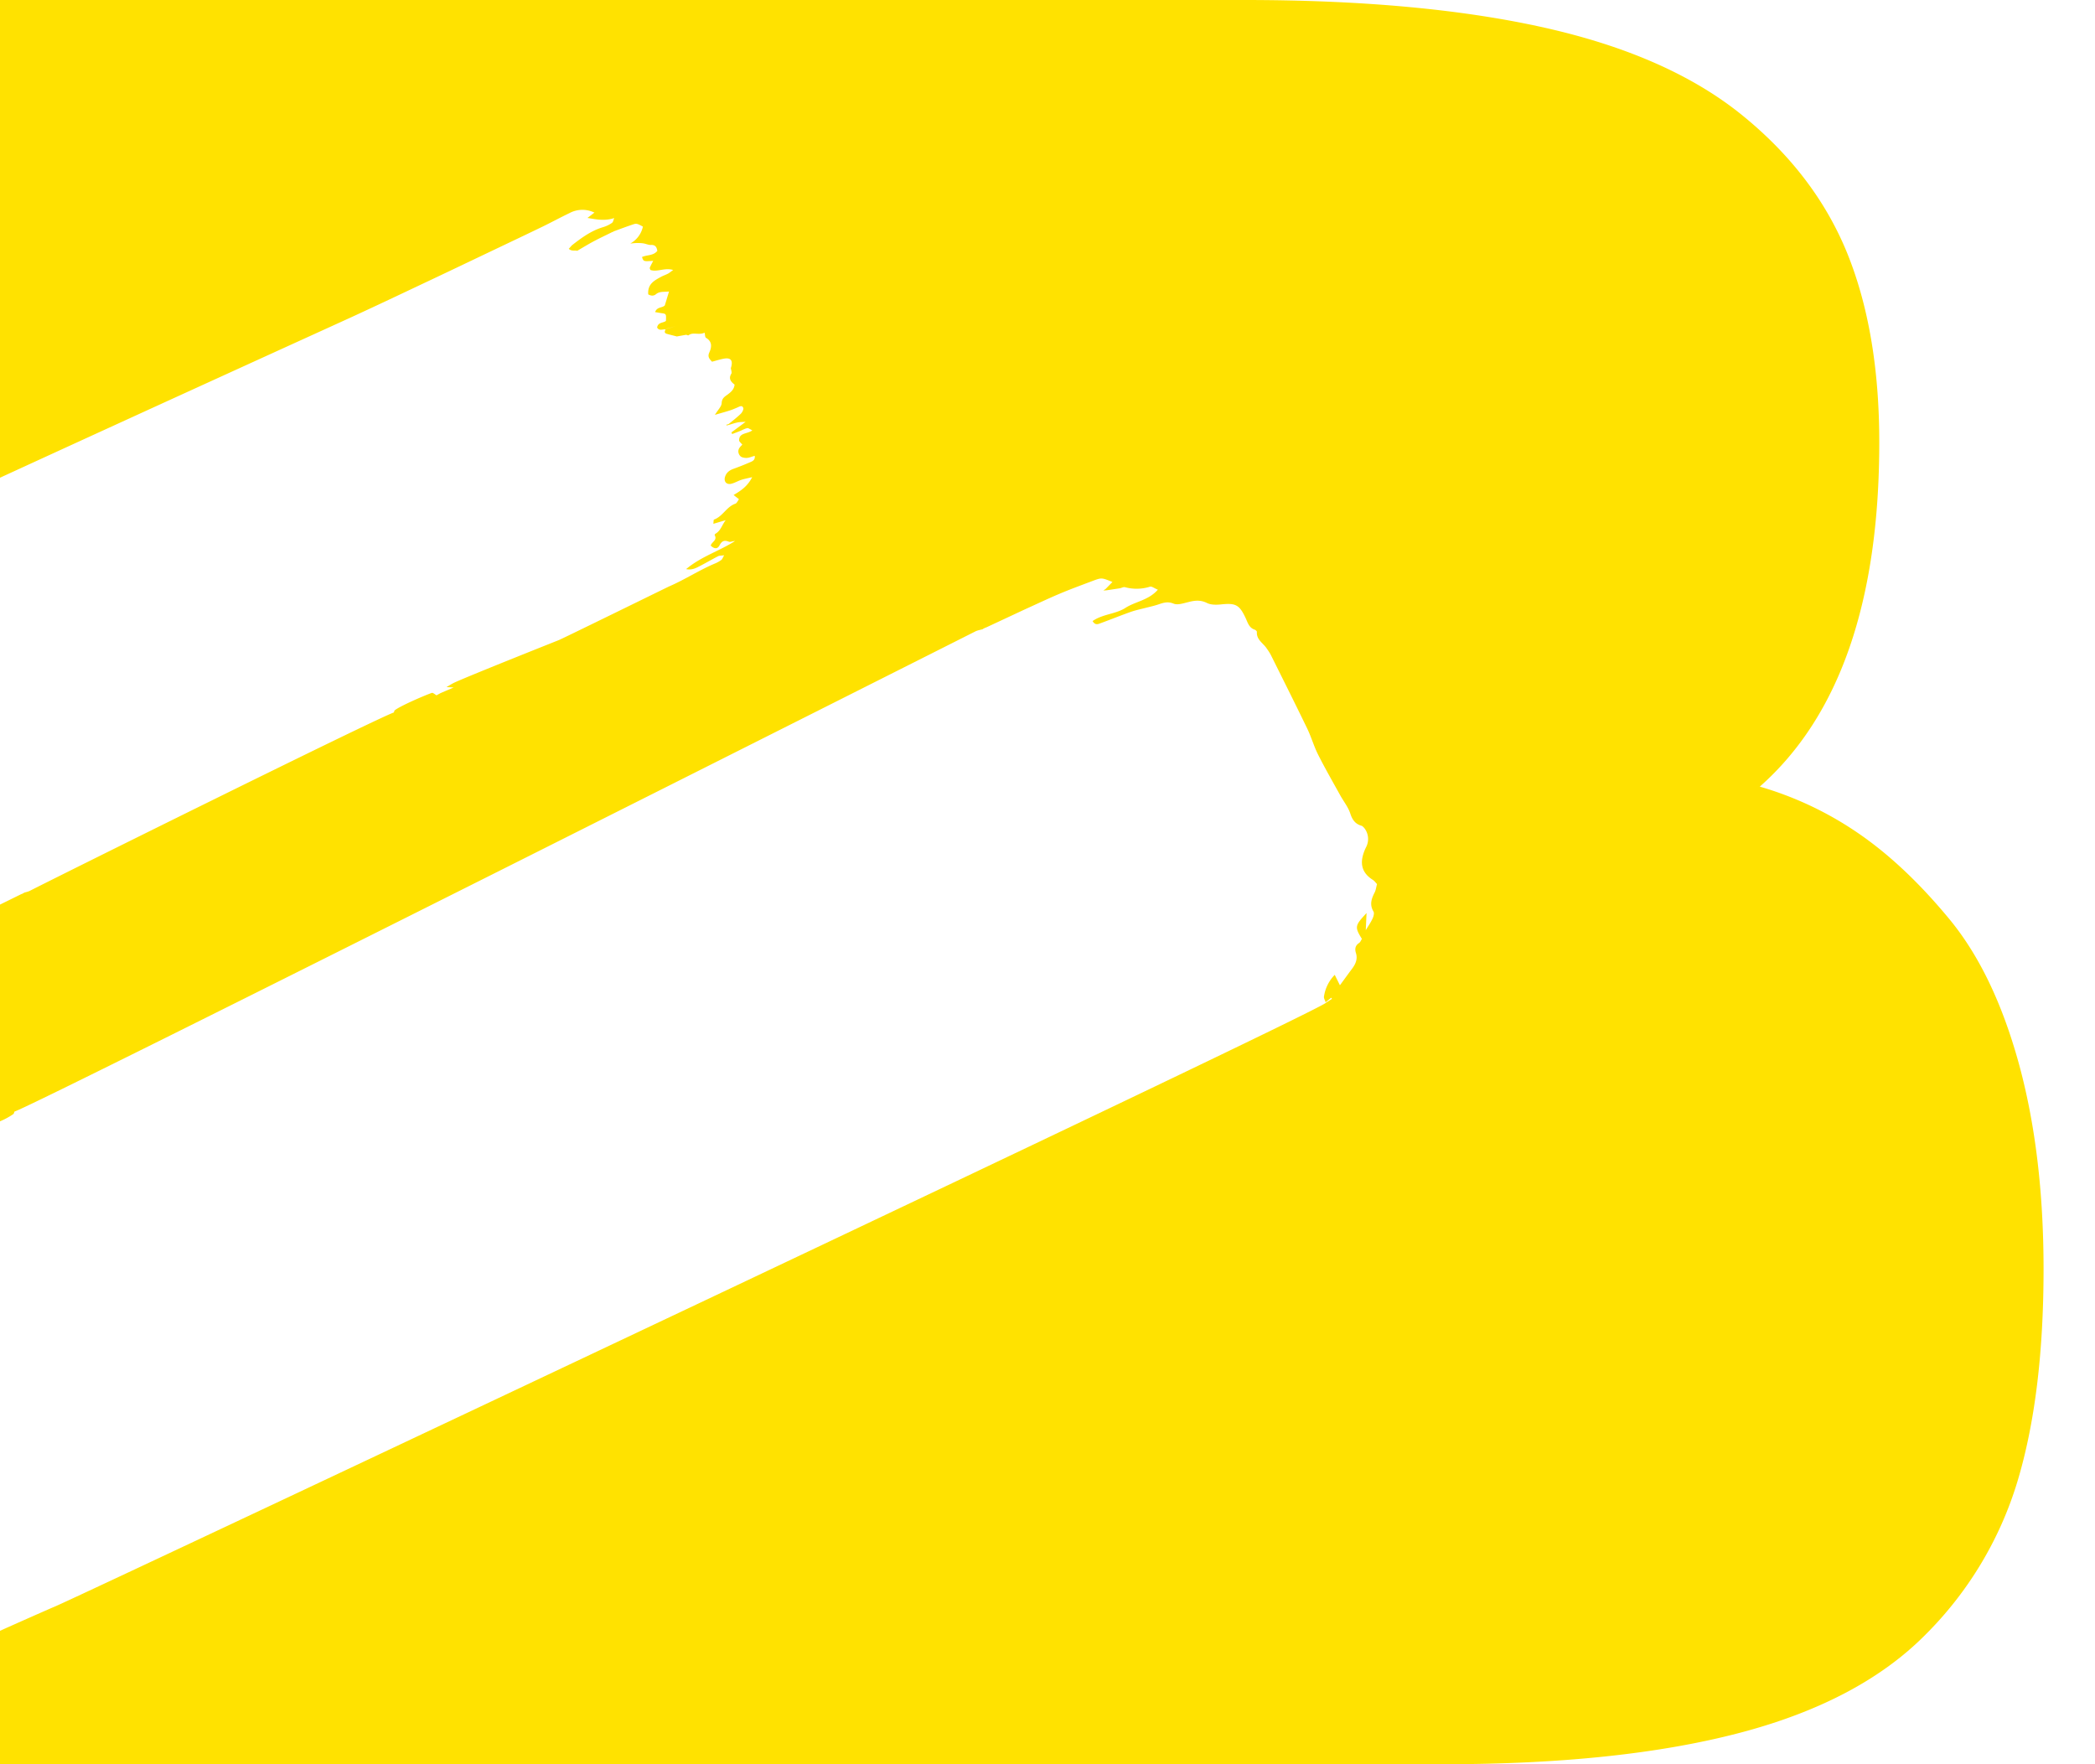
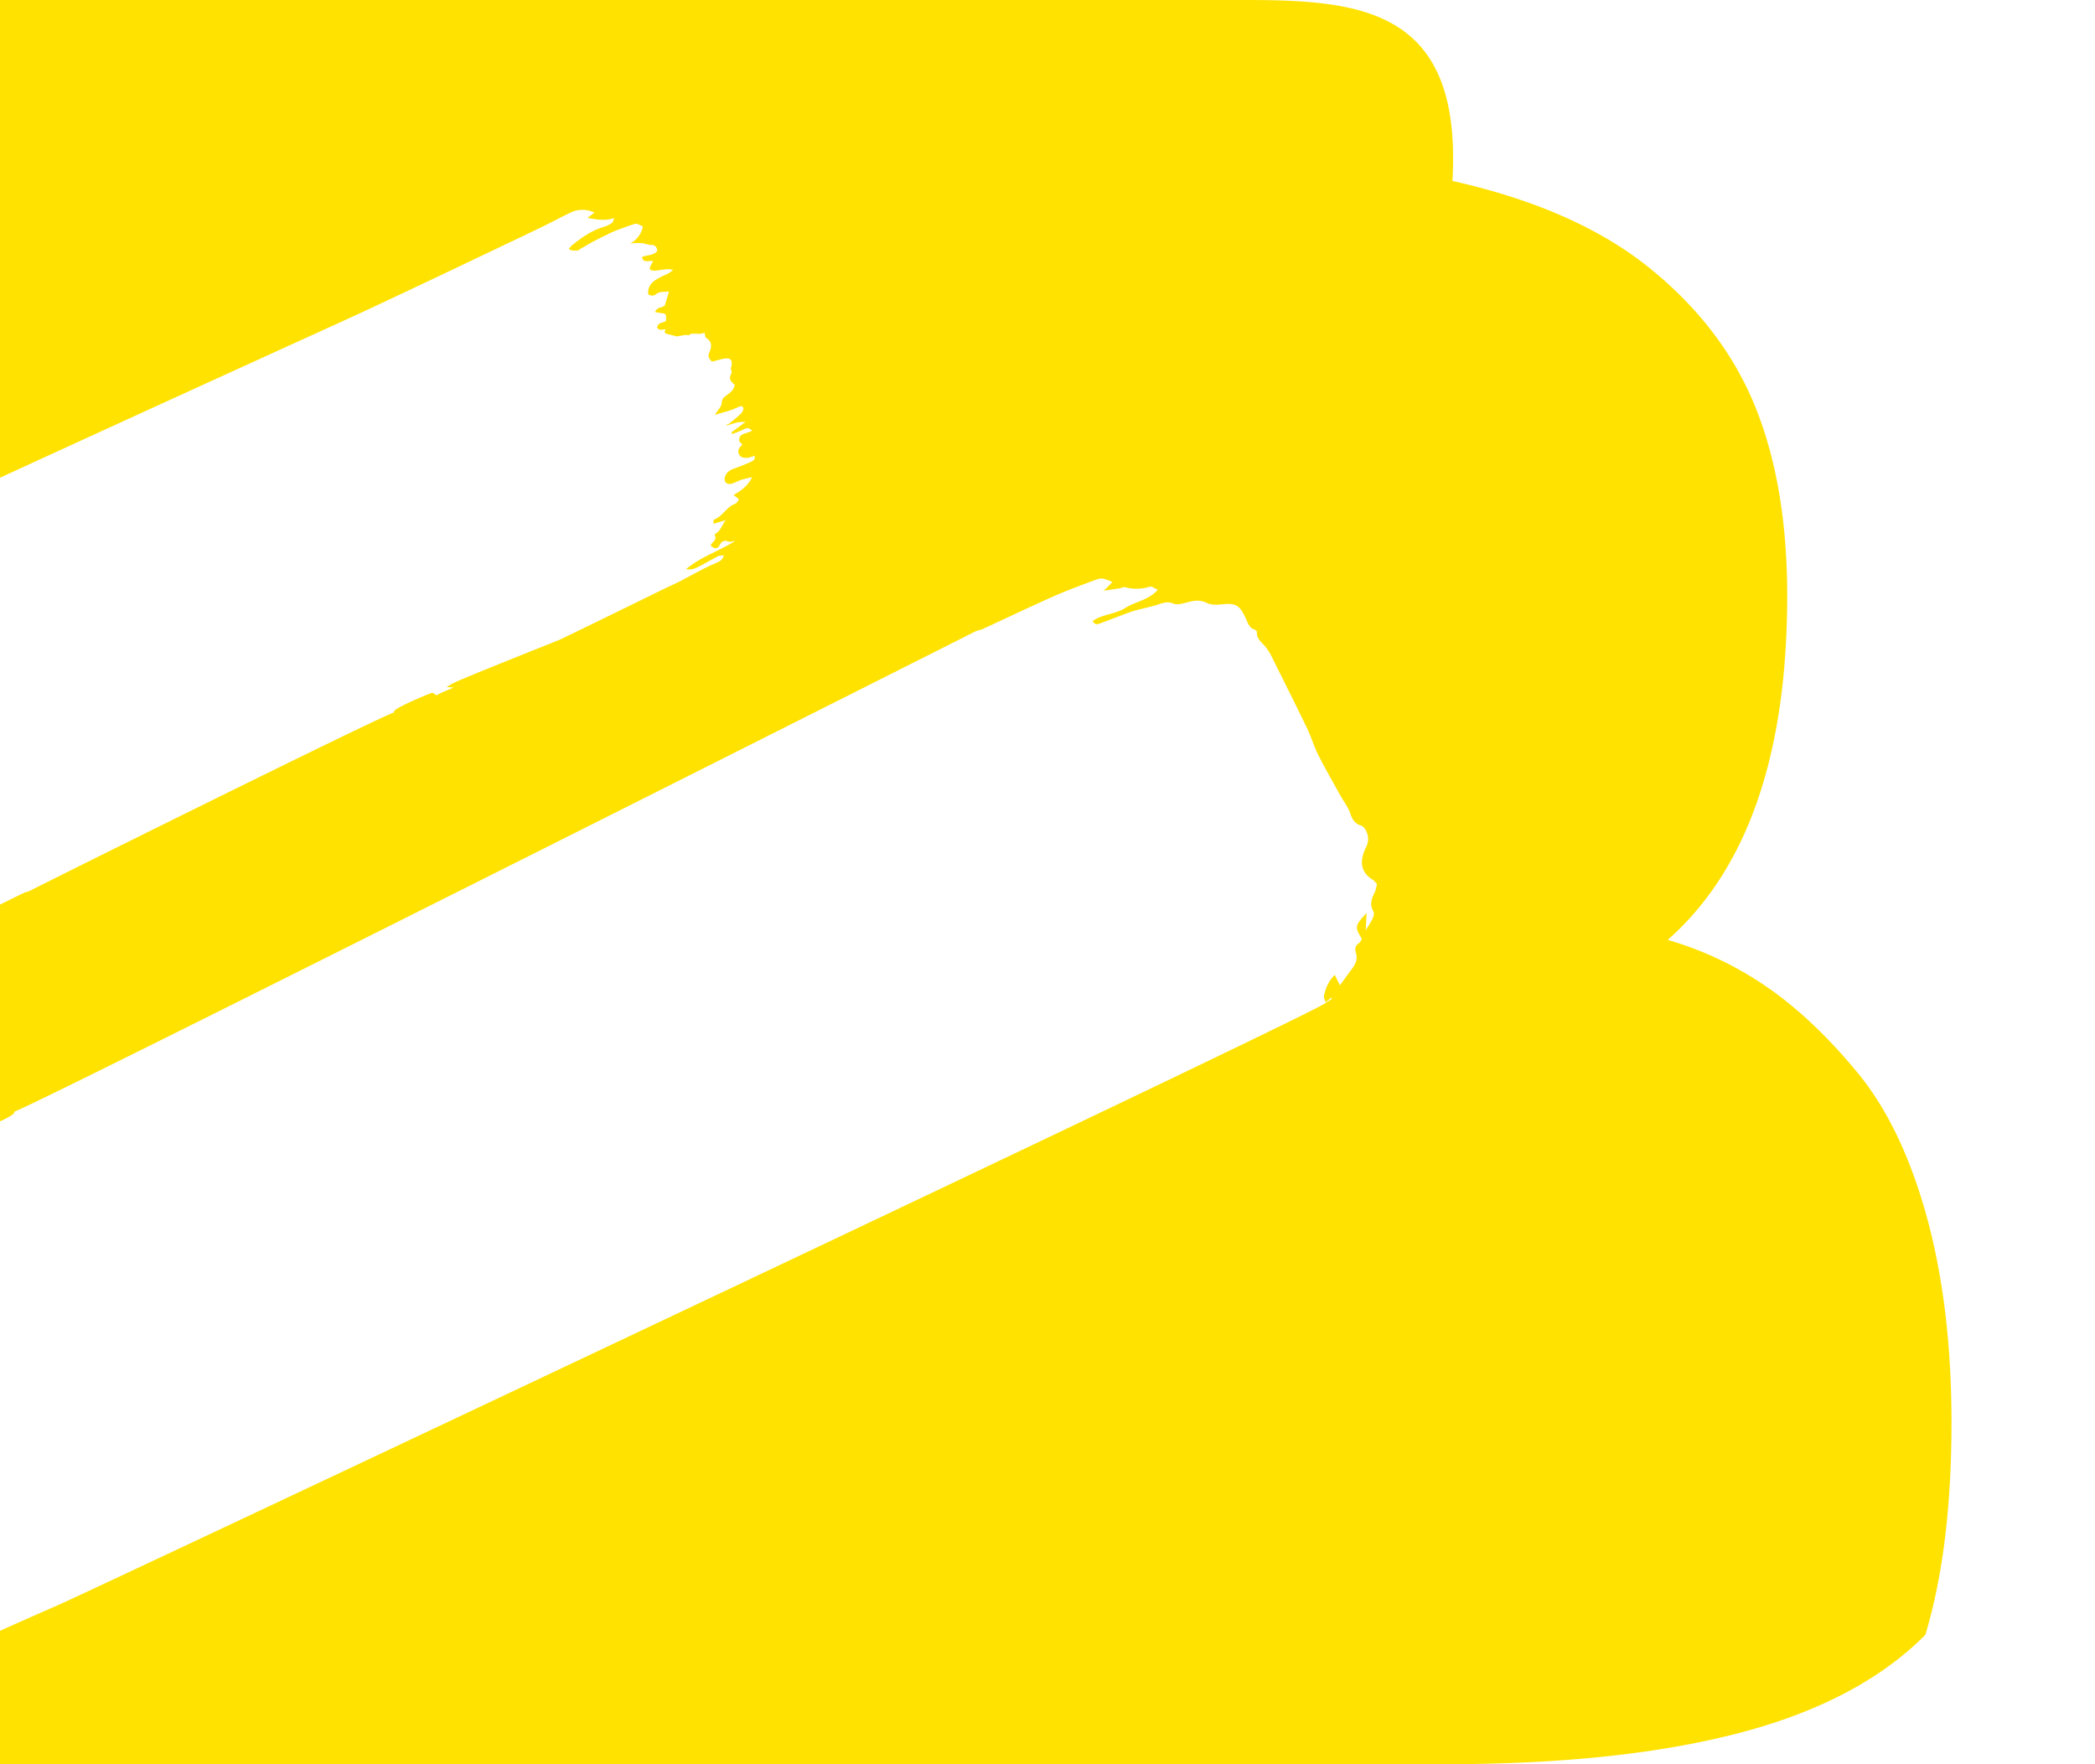
<svg xmlns="http://www.w3.org/2000/svg" width="38" height="32">
-   <path d="M10.127 11.614s-1.575.626-1.874.762c-.053.024-.101.056-.152.085l-.001.002.128.007.004-.002.001.002h-.005l-.224.096-.005.005-.001-.003-.079.043.001.002c-.03-.016-.066-.052-.088-.045-.143.05-.597.248-.677.32l-.011.035c-.34.117-6.37 3.112-6.6 3.234-.033.017-.072.024-.107.035v.002l-.042.022-.001-.002-.394.194v3.931a1.33 1.33 0 00.248-.136l.015-.043v.002c.425-.138 17.142-8.564 17.43-8.71.04-.02.09-.027.134-.04v-.003c.017-.01.035-.018.053-.027l.001.002.7-.327c.213-.096.424-.197.64-.288.198-.084.4-.157.6-.233.161-.06.161-.059.357.02l-.122.125-.043.03.058-.004.239-.036c.032-.006.068-.028.097-.02a.803.803 0 00.453-.01c.032-.009.078.03.142.055-.172.195-.408.213-.59.331-.176.113-.412.11-.594.238.048.084.103.054.15.037.183-.067.363-.14.547-.205.095-.033.194-.052.291-.078.065-.016.13-.031.194-.052.094-.031.177-.064.287-.018.076.031.184-.009.275-.03.114-.029.216-.039.33.018.072.036.17.035.255.026.264-.028.333.006.444.242.04.084.062.182.167.216.017.006.04.027.04.04-.01.137.103.197.169.288.035.049.07.1.096.155.218.438.437.875.65 1.315.073.153.12.32.196.47.128.254.27.5.407.748.06.106.139.205.176.319.037.114.09.189.204.222.017.004.03.022.045.035a.32.32 0 01.035.358c-.108.226-.118.436.126.589.027.017.047.046.075.076-.015.052-.02.108-.044.154-.058.113-.094.22-.02.344.018.03 0 .094-.02.134-.033.07-.08.136-.12.204v.003l-.003.001.003-.004.014-.311c-.206.223-.223.247-.084.469-.016.024-.028.06-.054.076-.068.046-.077.108-.055.178.035.11-.005.2-.068.285-.067.089-.132.18-.222.302l-.094-.189a.708.708 0 00-.195.392c-.006.032.019.07.03.106l.101-.083.014.02-.11.072c-.19.192-22.397 10.666-23.01 10.931-.347.151-.694.305-1.04.46V32h26.186c2.137 0 3.928-.19 5.373-.57 1.445-.38 2.566-.972 3.364-1.778a6.627 6.627 0 001.67-2.78c.316-1.049.474-2.332.474-3.852 0-1.397-.15-2.644-.451-3.738-.302-1.094-.723-1.967-1.265-2.62-.541-.654-1.091-1.17-1.647-1.55a6.203 6.203 0 00-1.784-.844c1.445-1.277 2.167-3.358 2.167-6.245 0-1.337-.196-2.484-.586-3.442-.392-.957-1.032-1.792-1.92-2.507-.888-.714-2.076-1.238-3.566-1.572C26.525.168 24.71 0 22.575 0H0v8.665c2.892-1.329 6.104-2.788 6.37-2.91.418-.192.834-.389 1.25-.586.447-.21.891-.423 1.336-.635.3-.143.598-.284.895-.428.16-.078.318-.164.479-.241a.495.495 0 01.451-.009h.002l.009-.006-.008.007h-.003l-.126.096c.157.026.314.06.486.002-.013.03-.018.072-.041.088a.556.556 0 01-.157.076c-.212.062-.385.187-.556.32-.024.018-.043.045-.07.074.05.048.106.024.154.036.1-.059.2-.12.302-.174.112-.06.228-.113.341-.17h.01l.004-.007c.12-.044.241-.09.363-.13.053-.018.075-.01.17.042a.457.457 0 01-.228.307c.038-.003.076-.008.115-.009.041 0 .083 0 .124.007.046.007.091.03.135.028.08-.004.104.039.116.107-.072.092-.189.07-.278.112.027.082.027.082.203.069-.022.043-.044.083-.062.125-.004.007.005.02.01.04.124.045.257-.046.414.001-.047.034-.07.055-.097.068-.038.02-.08.034-.118.054-.123.067-.252.13-.237.32.037.022.09.037.137 0 .07-.06.151-.04.24-.052l-.076.252c-.046.05-.142.022-.176.122l.106.018c.096.012.096.012.09.142-.051.04-.144.021-.16.12.037.066.102.028.155.034l.002-.002.001.002v-.002l.041-.023.071-.011v.001-.001l.042-.022.012-.003c.005-.002.008-.003 0 0 .006-.001.008-.002 0 0l-.011.004-.001-.001-.041.023-.07.012-.002-.002.001.002-.042.023h-.003c-.02.034-.029.067.023.081.06.017.12.031.18.047h-.002l.167-.03c.015-.001.038.015.046.009.083-.065.18.002.293-.047.008.032.005.08.024.092.119.07.104.172.06.268-.032.073-.003.111.05.166.065-.017.136-.04.208-.054.136-.027.179.032.132.175l.002-.001c.004.032.021.074.009.096-.058.093-.006.15.058.199-.009.088-.063.132-.12.176-.054.04-.11.067-.114.159-.001.06-.065.119-.123.214.112-.033.19-.054.268-.079.046-.014.09-.034.136-.053.039-.017.088-.05.11.004.011.026-.017.081-.043.107-.07.068-.148.127-.223.189l-.04.011c.002.005.004.013.006.013l.04-.01c.052-.015.103-.033.155-.044.038-.009.078-.007.149-.012l-.258.192.013.03.139-.053c.044-.018.087-.044.134-.054.021-.005.049.02.093.04-.093.07-.239.039-.24.18-.001.023.032.046.058.079-.011.013-.033.032-.05.056-.037.053-.023.112.013.151.023.026.076.035.115.034.046-.001.092-.023.147-.038.012.08-.044.099-.088.118a5.196 5.196 0 01-.3.119c-.07.025-.124.067-.148.138-.031.09.024.154.114.131.06-.015.116-.049.175-.069.054-.018.11-.028.201-.05-.085.168-.203.244-.337.324l.098.076c-.022.029-.038.072-.067.082-.16.055-.228.231-.386.287-.01.004-.007.043-.012.077l.224-.066c-.065.08-.088.192-.186.246-.008.004-.016.021-.014.026.054.094-.058.123-.071.19.054.052.118.073.159-.005.042-.079.085-.1.168-.067.03.012.072-.012.113-.012-.28.181-.61.278-.887.51.113.023.189-.025.265-.064.106-.055.208-.115.315-.17.024-.013.057-.01.11-.017-.025.043-.033.071-.051.084a.548.548 0 01-.113.064c-.287.12-.548.293-.833.416-.042.019-2.015.988-2.011.978z" fill="#ffe200" fill-rule="evenodd" />
+   <path d="M10.127 11.614s-1.575.626-1.874.762c-.053.024-.101.056-.152.085l-.001.002.128.007.004-.002.001.002h-.005l-.224.096-.005.005-.001-.003-.079.043.001.002c-.03-.016-.066-.052-.088-.045-.143.05-.597.248-.677.32l-.011.035c-.34.117-6.37 3.112-6.6 3.234-.033.017-.072.024-.107.035v.002l-.042.022-.001-.002-.394.194v3.931a1.33 1.33 0 00.248-.136l.015-.043v.002c.425-.138 17.142-8.564 17.43-8.71.04-.02.09-.027.134-.04v-.003c.017-.01.035-.018.053-.027l.001.002.7-.327c.213-.096.424-.197.64-.288.198-.084.4-.157.6-.233.161-.06.161-.059.357.02l-.122.125-.043.03.058-.004.239-.036c.032-.006.068-.028.097-.02a.803.803 0 00.453-.01c.032-.009.078.03.142.055-.172.195-.408.213-.59.331-.176.113-.412.11-.594.238.048.084.103.054.15.037.183-.067.363-.14.547-.205.095-.033.194-.052.291-.078.065-.016.13-.031.194-.052.094-.031.177-.064.287-.018.076.031.184-.009.275-.03.114-.029.216-.039.33.018.072.036.17.035.255.026.264-.028.333.006.444.242.04.084.062.182.167.216.017.006.04.027.04.04-.01.137.103.197.169.288.035.049.07.1.096.155.218.438.437.875.65 1.315.073.153.12.32.196.47.128.254.27.5.407.748.06.106.139.205.176.319.037.114.09.189.204.222.017.004.03.022.045.035a.32.32 0 01.035.358c-.108.226-.118.436.126.589.027.017.047.046.075.076-.015.052-.02.108-.044.154-.058.113-.094.22-.02.344.018.03 0 .094-.02.134-.033.07-.08.136-.12.204v.003l-.003.001.003-.004.014-.311c-.206.223-.223.247-.084.469-.016.024-.028.06-.054.076-.068.046-.077.108-.055.178.035.11-.005.2-.068.285-.067.089-.132.18-.222.302l-.094-.189a.708.708 0 00-.195.392c-.006.032.019.07.03.106l.101-.083.014.02-.11.072c-.19.192-22.397 10.666-23.01 10.931-.347.151-.694.305-1.04.46V32h26.186c2.137 0 3.928-.19 5.373-.57 1.445-.38 2.566-.972 3.364-1.778c.316-1.049.474-2.332.474-3.852 0-1.397-.15-2.644-.451-3.738-.302-1.094-.723-1.967-1.265-2.62-.541-.654-1.091-1.17-1.647-1.55a6.203 6.203 0 00-1.784-.844c1.445-1.277 2.167-3.358 2.167-6.245 0-1.337-.196-2.484-.586-3.442-.392-.957-1.032-1.792-1.92-2.507-.888-.714-2.076-1.238-3.566-1.572C26.525.168 24.71 0 22.575 0H0v8.665c2.892-1.329 6.104-2.788 6.37-2.91.418-.192.834-.389 1.25-.586.447-.21.891-.423 1.336-.635.3-.143.598-.284.895-.428.16-.078.318-.164.479-.241a.495.495 0 01.451-.009h.002l.009-.006-.008.007h-.003l-.126.096c.157.026.314.06.486.002-.013.03-.018.072-.041.088a.556.556 0 01-.157.076c-.212.062-.385.187-.556.32-.024.018-.043.045-.07.074.05.048.106.024.154.036.1-.059.2-.12.302-.174.112-.06.228-.113.341-.17h.01l.004-.007c.12-.044.241-.09.363-.13.053-.018.075-.01.17.042a.457.457 0 01-.228.307c.038-.003.076-.008.115-.009.041 0 .083 0 .124.007.046.007.091.03.135.028.08-.004.104.039.116.107-.072.092-.189.07-.278.112.027.082.027.082.203.069-.022.043-.044.083-.062.125-.004.007.005.02.01.04.124.045.257-.046.414.001-.047.034-.07.055-.097.068-.038.02-.08.034-.118.054-.123.067-.252.13-.237.32.037.022.09.037.137 0 .07-.06.151-.04.24-.052l-.076.252c-.046.05-.142.022-.176.122l.106.018c.096.012.096.012.09.142-.051.04-.144.021-.16.12.037.066.102.028.155.034l.002-.002.001.002v-.002l.041-.023.071-.011v.001-.001l.042-.022.012-.003c.005-.002.008-.003 0 0 .006-.001.008-.002 0 0l-.011.004-.001-.001-.041.023-.07.012-.002-.002.001.002-.042.023h-.003c-.02.034-.029.067.023.081.06.017.12.031.18.047h-.002l.167-.03c.015-.001.038.015.046.009.083-.065.18.002.293-.047.008.032.005.08.024.092.119.07.104.172.06.268-.032.073-.003.111.05.166.065-.017.136-.04.208-.054.136-.027.179.032.132.175l.002-.001c.004.032.021.074.009.096-.058.093-.006.15.058.199-.009.088-.063.132-.12.176-.054.04-.11.067-.114.159-.001.06-.065.119-.123.214.112-.033.19-.054.268-.079.046-.014.09-.034.136-.053.039-.017.088-.05.11.004.011.026-.017.081-.043.107-.07.068-.148.127-.223.189l-.04.011c.002.005.004.013.006.013l.04-.01c.052-.015.103-.033.155-.044.038-.009.078-.007.149-.012l-.258.192.013.03.139-.053c.044-.018.087-.044.134-.054.021-.005.049.02.093.04-.093.07-.239.039-.24.18-.001.023.032.046.058.079-.011.013-.033.032-.05.056-.037.053-.023.112.013.151.023.026.076.035.115.034.046-.001.092-.023.147-.038.012.08-.044.099-.088.118a5.196 5.196 0 01-.3.119c-.07.025-.124.067-.148.138-.031.09.024.154.114.131.06-.015.116-.049.175-.069.054-.018.11-.028.201-.05-.085.168-.203.244-.337.324l.098.076c-.022.029-.038.072-.067.082-.16.055-.228.231-.386.287-.01.004-.007.043-.012.077l.224-.066c-.065.08-.088.192-.186.246-.008.004-.016.021-.014.026.054.094-.058.123-.071.19.054.052.118.073.159-.005.042-.079.085-.1.168-.067.03.012.072-.012.113-.012-.28.181-.61.278-.887.51.113.023.189-.025.265-.064.106-.055.208-.115.315-.17.024-.013.057-.01.11-.017-.025.043-.033.071-.051.084a.548.548 0 01-.113.064c-.287.12-.548.293-.833.416-.042.019-2.015.988-2.011.978z" fill="#ffe200" fill-rule="evenodd" />
</svg>